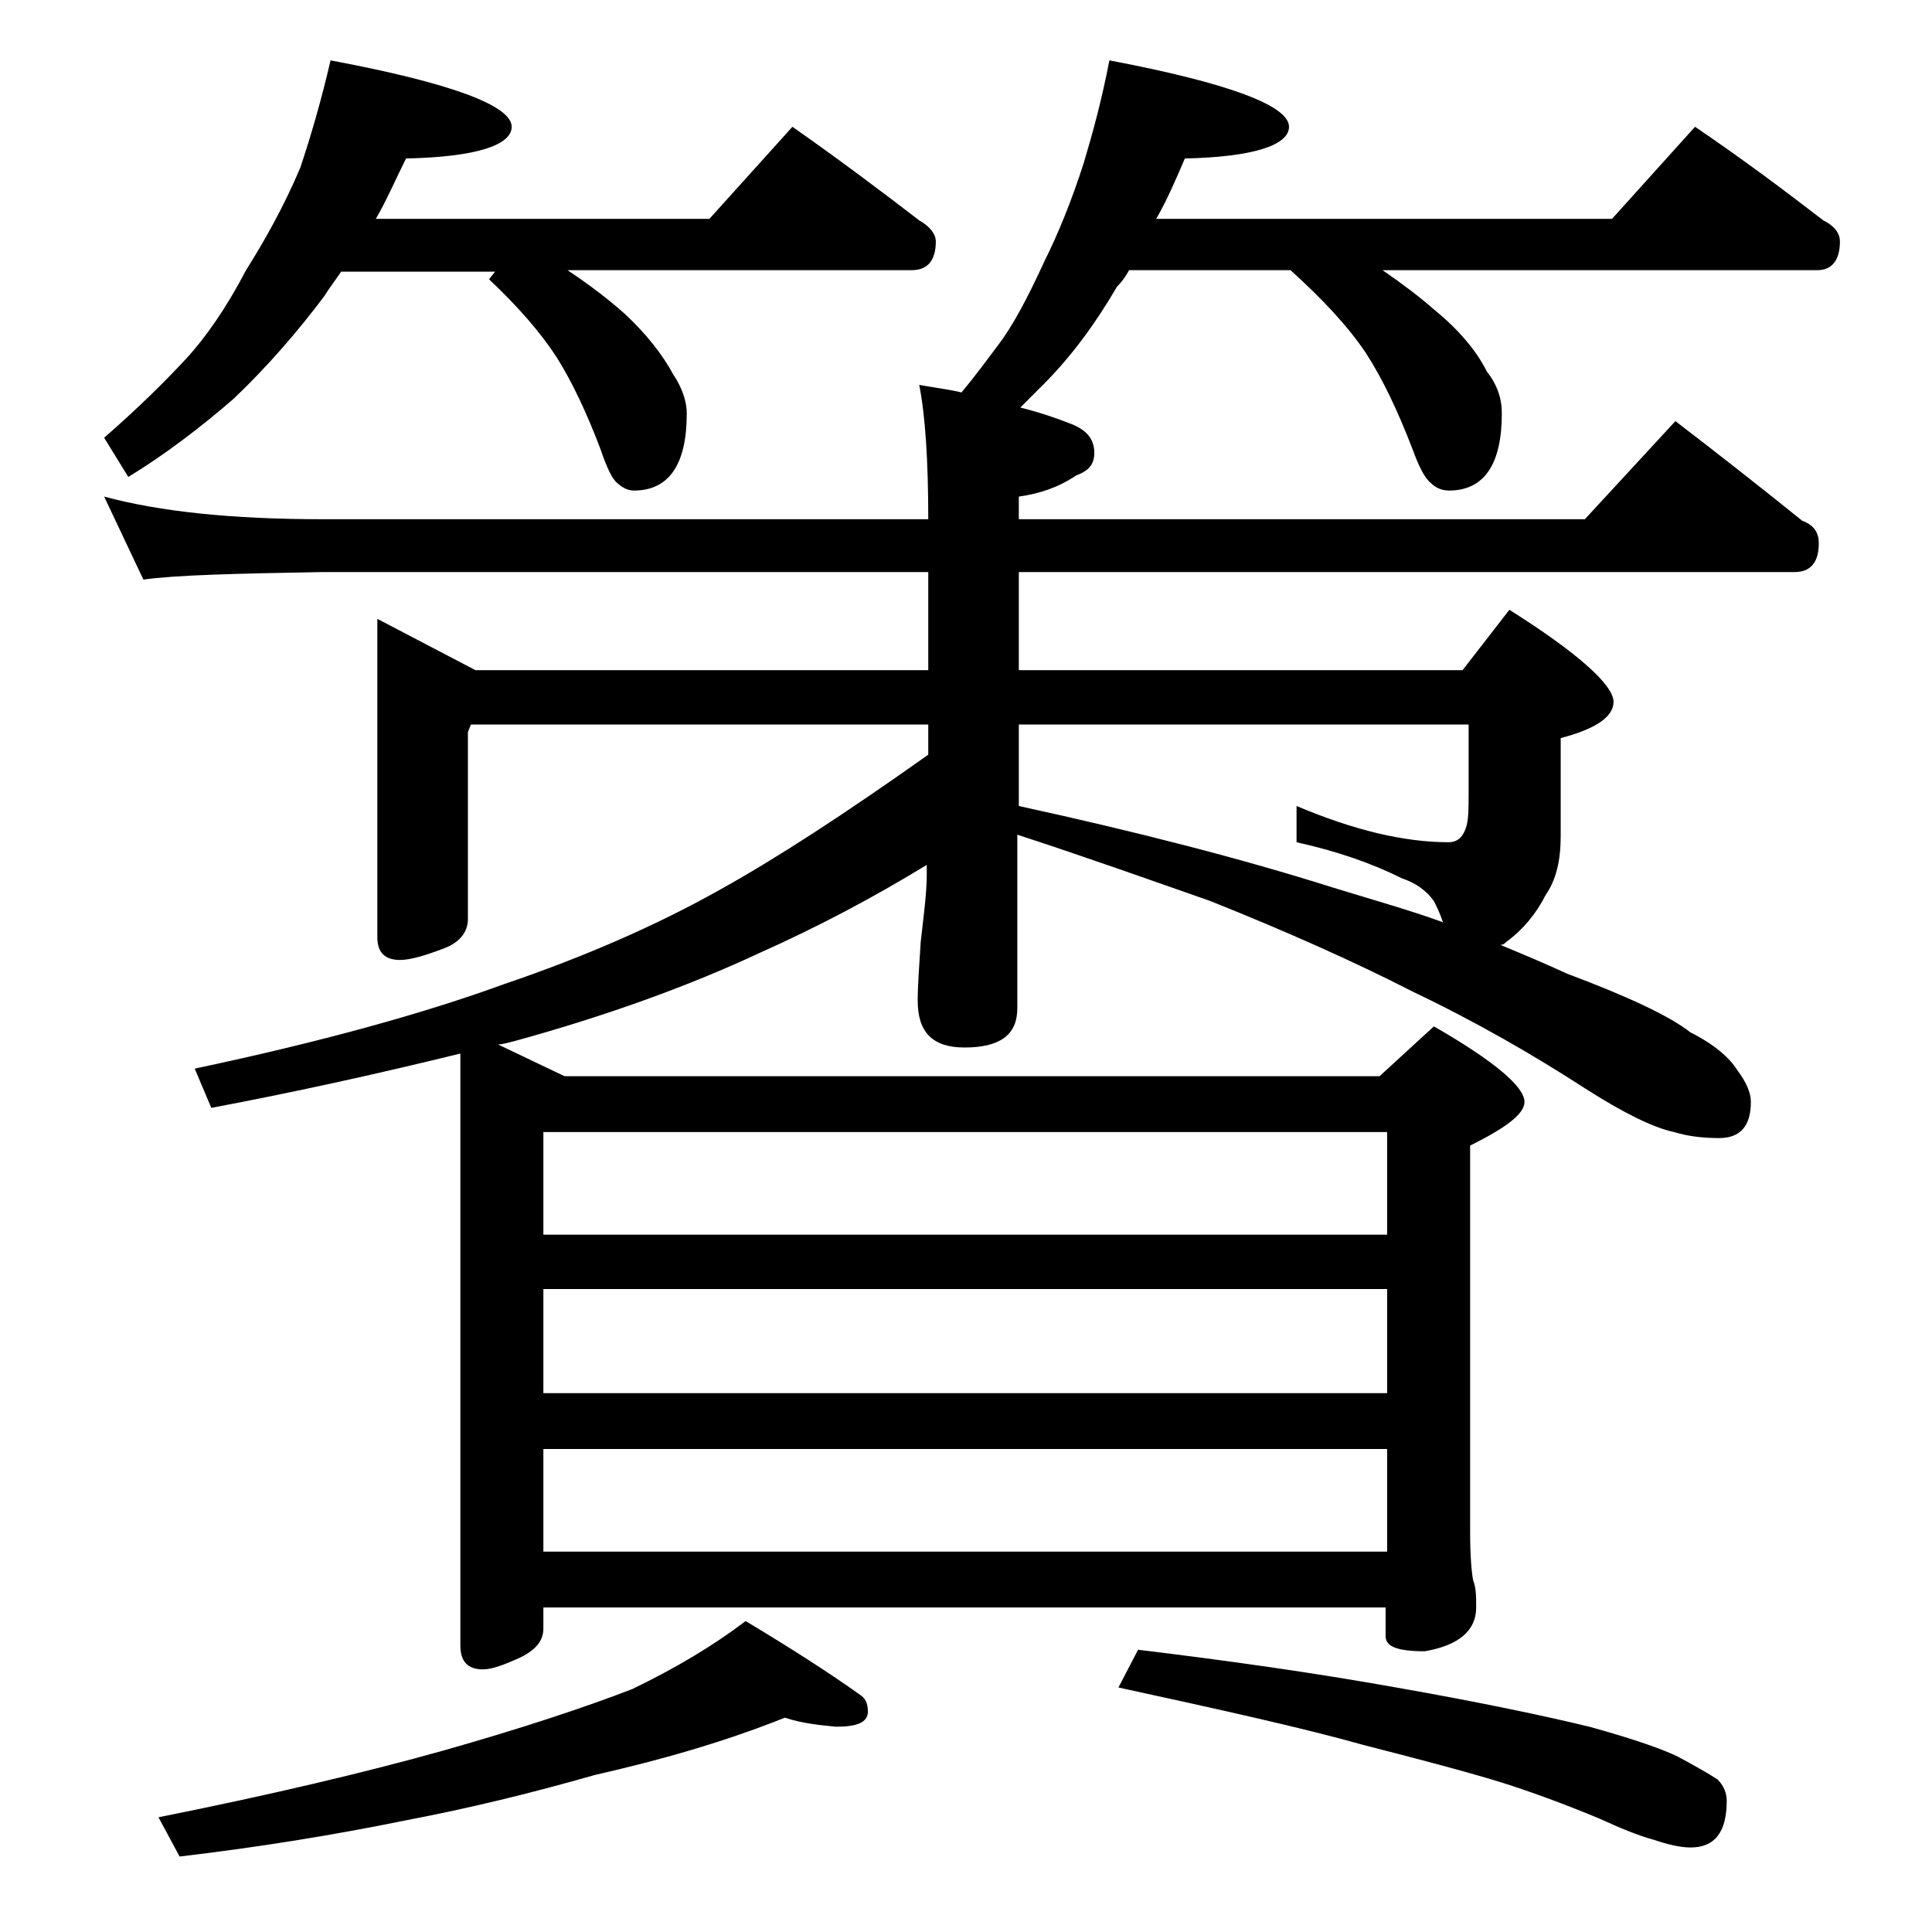
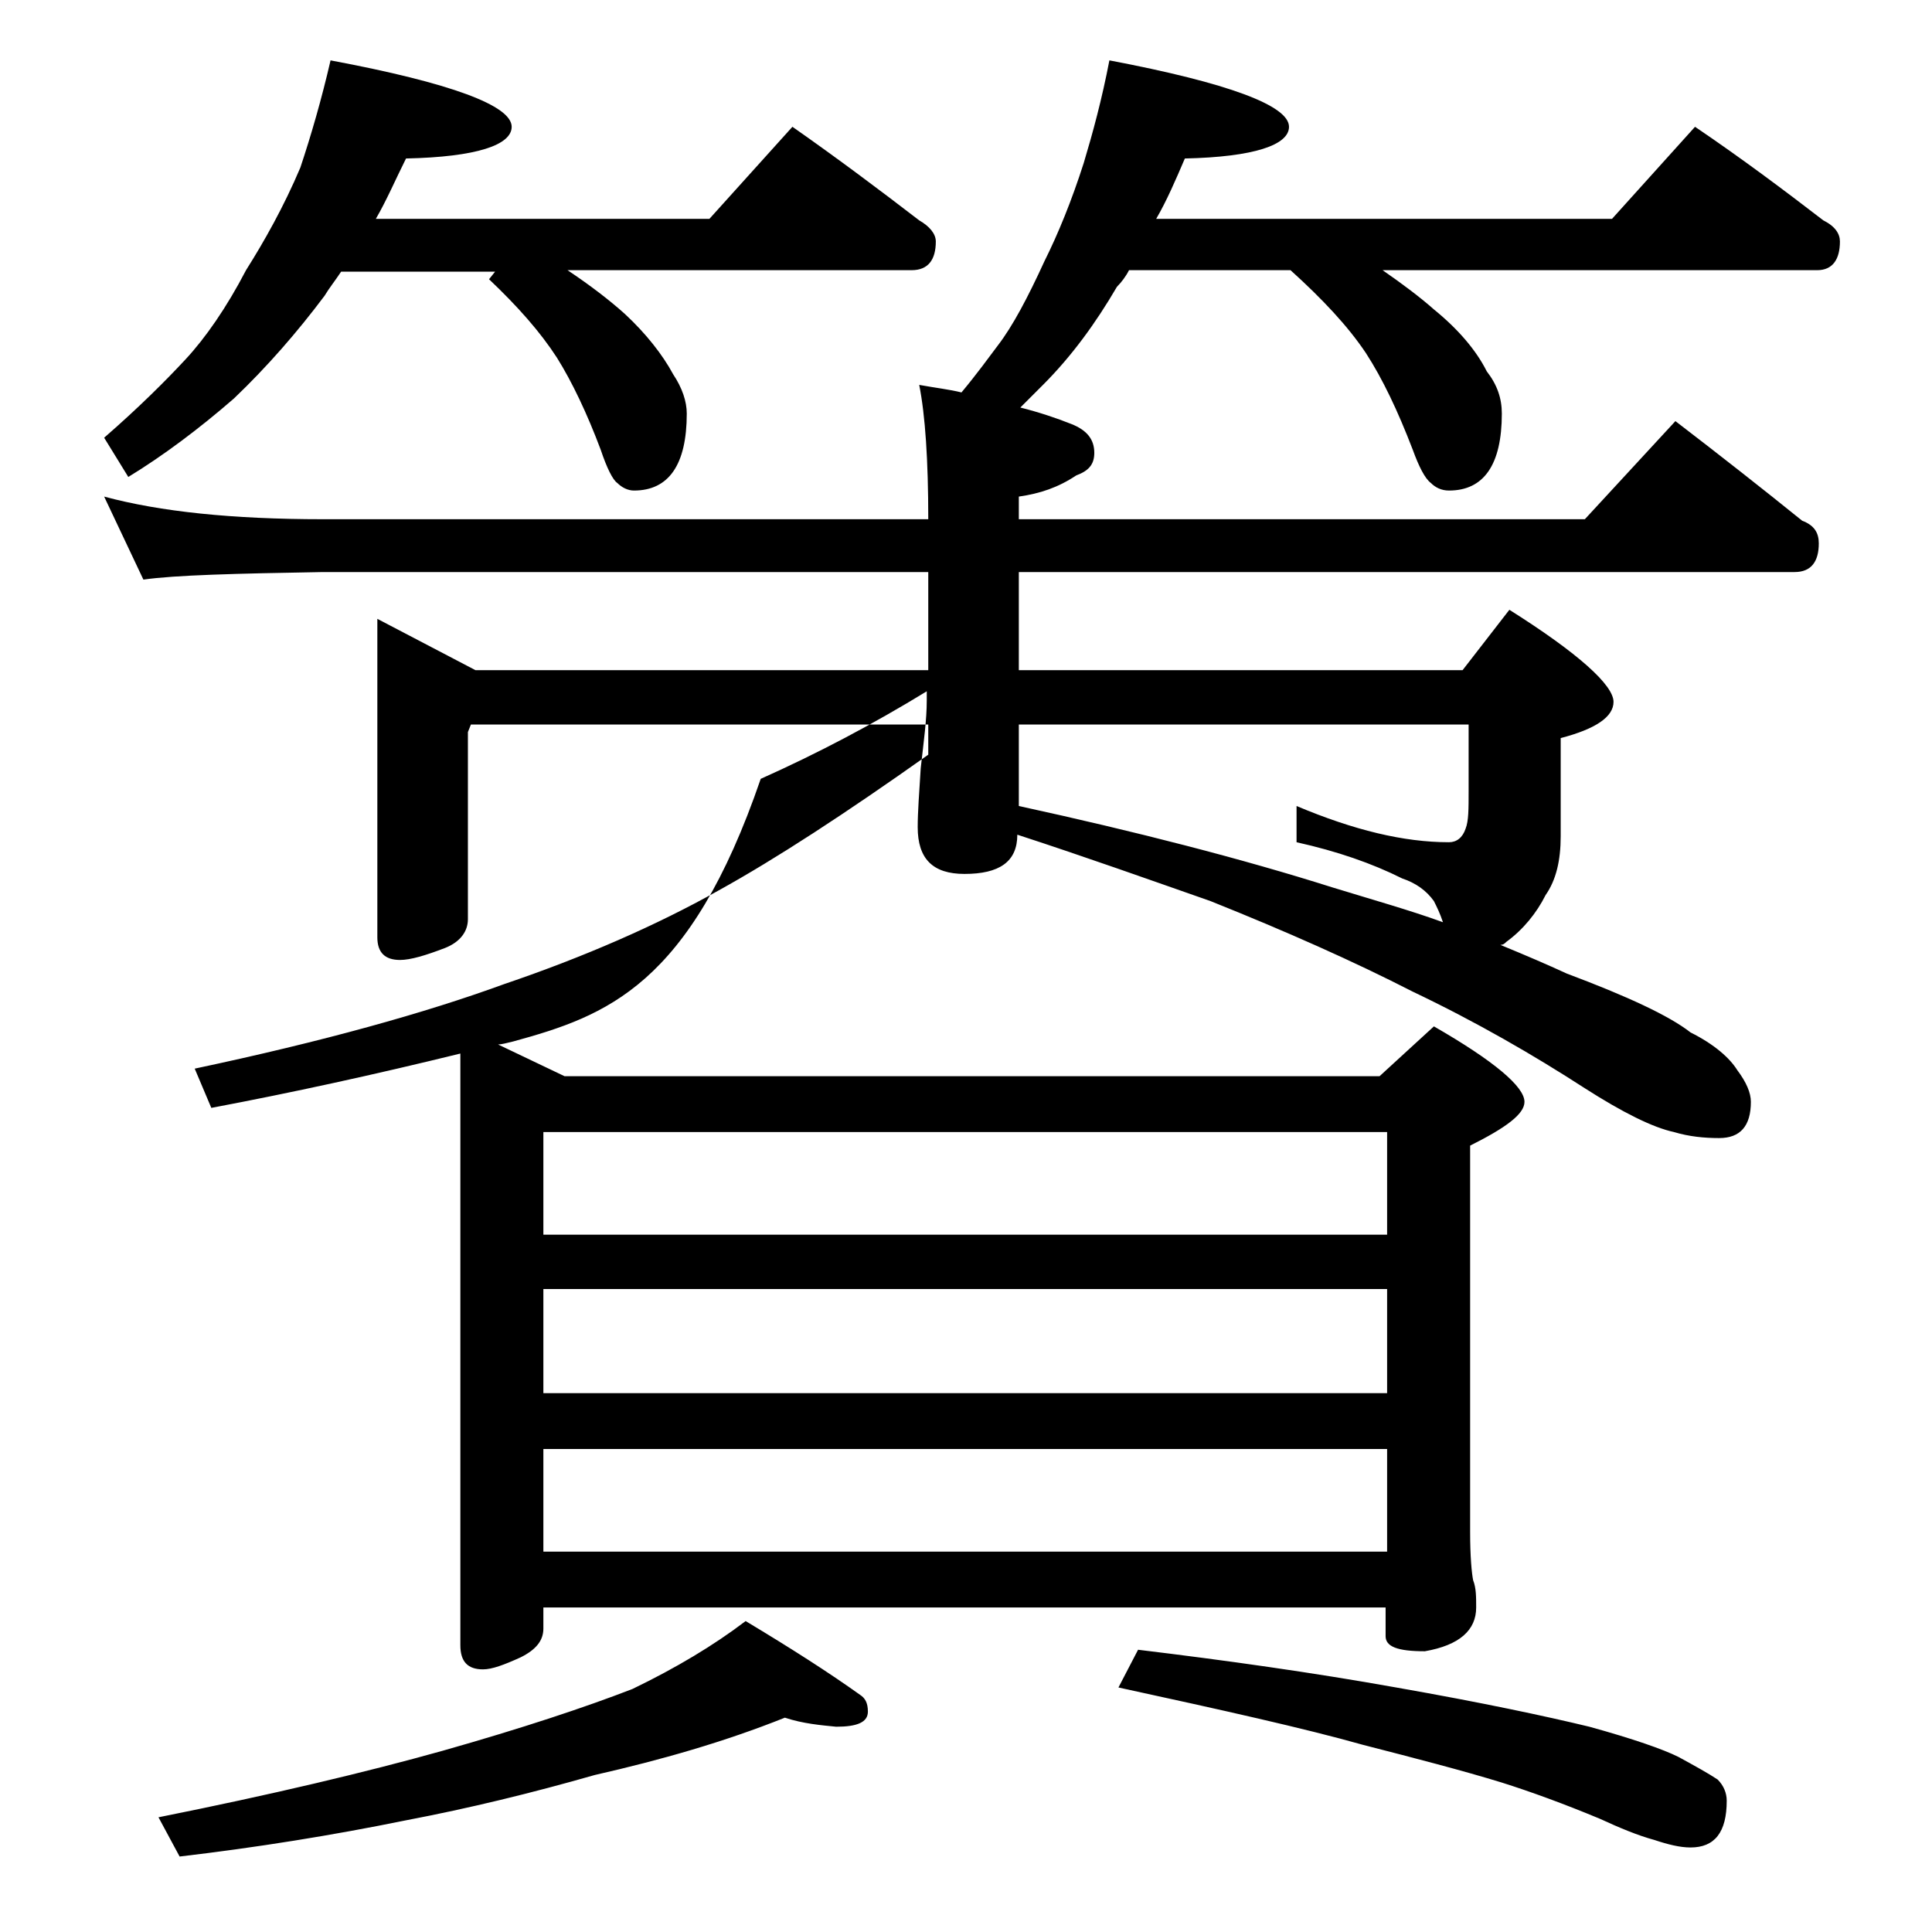
<svg xmlns="http://www.w3.org/2000/svg" version="1.1" id="Layer_1" x="0px" y="0px" viewBox="0 0 128 128" enable-background="new 0 0 128 128" xml:space="preserve">
-   <path d="M30.5,69.8c-5.7,1.4-11.2,2.6-16.5,3.6l-1.1-2.6c8.5-1.8,15.3-3.7,20.5-5.6c5.3-1.8,10.1-3.9,14.2-6.2  c3.8-2.1,8.4-5.1,13.9-9v-2H31.2L31,48.5v12.4c0,0.8-0.5,1.5-1.5,1.9c-1.3,0.5-2.3,0.8-3,0.8c-1,0-1.5-0.5-1.5-1.5V41l6.5,3.4h30  v-6.5H21.4c-5.8,0.1-9.8,0.2-11.9,0.5l-2.6-5.5c3.7,1,8.5,1.5,14.5,1.5h40.1c0-3.9-0.2-6.9-0.6-8.9c1.1,0.2,2,0.3,2.8,0.5  c1-1.2,1.8-2.3,2.4-3.1c1-1.3,2-3.2,3.1-5.6c0.9-1.8,1.8-4,2.6-6.5C72.4,8.8,73,6.6,73.5,4c7.9,1.5,11.9,3,11.9,4.4  c0,1.2-2.3,2-6.9,2.1c-0.6,1.4-1.2,2.8-1.9,4h30.2l5.5-6.1c3.1,2.1,5.9,4.2,8.5,6.2c0.8,0.4,1.1,0.9,1.1,1.4c0,1.2-0.5,1.9-1.5,1.9  H91.6c1.3,0.9,2.5,1.8,3.4,2.6c1.6,1.3,2.8,2.7,3.5,4.1c0.7,0.9,1,1.8,1,2.8c0,3.4-1.2,5.1-3.5,5.1c-0.5,0-0.9-0.2-1.2-0.5  c-0.4-0.3-0.8-1.1-1.2-2.2c-1-2.6-2-4.7-3.1-6.4c-1.2-1.8-2.9-3.6-5-5.5H74.8c-0.2,0.4-0.5,0.8-0.8,1.1c-1.4,2.4-3,4.6-4.9,6.5  c-0.6,0.6-1.1,1.1-1.5,1.5c1.2,0.3,2.4,0.7,3.4,1.1c1,0.4,1.5,1,1.5,1.9c0,0.8-0.4,1.2-1.2,1.5c-1.2,0.8-2.4,1.2-3.8,1.4v1.5H105  l6-6.5c3,2.3,5.8,4.5,8.4,6.6c0.8,0.3,1.1,0.8,1.1,1.5c0,1.2-0.5,1.9-1.6,1.9H67.5v6.5h29.4l3.1-4c4.6,2.9,6.9,5,6.9,6.1  c0,1-1.2,1.8-3.5,2.4v6.5c0,1.6-0.3,2.9-1,3.9c-0.6,1.2-1.5,2.3-2.6,3.1c-0.1,0.1-0.2,0.2-0.4,0.2c1.7,0.7,3.1,1.3,4.4,1.9  c4,1.5,6.8,2.8,8.2,3.9c1.6,0.8,2.6,1.7,3.1,2.5c0.6,0.8,0.9,1.5,0.9,2.1c0,1.6-0.7,2.4-2.1,2.4c-1,0-2-0.1-3-0.4  c-1.4-0.3-3.4-1.3-5.9-2.9c-3.4-2.2-7.2-4.4-11.4-6.4c-3.9-2-8.4-4-13.4-6c-4-1.4-8.2-2.9-12.8-4.4v11.5c0,1.8-1.2,2.6-3.5,2.6  c-2.1,0-3.1-1-3.1-3.1c0-1,0.1-2.3,0.2-3.9c0.2-1.8,0.4-3.2,0.4-4.5v-0.6c-3.6,2.2-7.2,4.1-11,5.8C45.7,65.3,40.2,67.3,34,69  c-0.4,0.1-0.8,0.2-1,0.2l4.4,2.1h54L95,68c4,2.3,6,4,6,5c0,0.8-1.2,1.7-3.6,2.9v25.6c0,1.6,0.1,2.7,0.2,3.2c0.2,0.5,0.2,1.1,0.2,1.8  c0,1.5-1.1,2.5-3.4,2.9c-1.8,0-2.6-0.3-2.6-1v-1.9H36v1.4c0,0.8-0.5,1.4-1.5,1.9c-1.1,0.5-1.9,0.8-2.5,0.8c-1,0-1.5-0.5-1.5-1.6  V69.8z M21.9,4c8,1.5,12,3,12,4.4c0,1.2-2.3,2-7,2.1c-0.7,1.4-1.3,2.8-2,4H47l5.5-6.1c3,2.1,5.8,4.2,8.4,6.2C61.6,15,62,15.5,62,16  c0,1.2-0.5,1.9-1.6,1.9H37.6c1.5,1,2.8,2,3.8,2.9c1.4,1.3,2.5,2.7,3.2,4c0.6,0.9,0.9,1.8,0.9,2.6c0,3.4-1.2,5.1-3.5,5.1  c-0.4,0-0.8-0.2-1.1-0.5c-0.3-0.2-0.7-1-1.1-2.2c-0.9-2.4-1.9-4.5-2.9-6.1c-1.1-1.7-2.6-3.4-4.5-5.2l0.4-0.5H22.6  c-0.4,0.6-0.8,1.1-1.1,1.6c-1.8,2.4-3.8,4.7-6,6.8c-2.3,2-4.7,3.8-7,5.2l-1.6-2.6c2.3-2,4.1-3.8,5.4-5.2c1.3-1.4,2.7-3.4,4-5.9  c1.2-1.9,2.5-4.2,3.6-6.8C20.6,9,21.3,6.6,21.9,4z M52,113.8c-4,1.6-8.2,2.8-12.6,3.8c-4.2,1.2-8.3,2.2-12.5,3  c-4.9,1-9.9,1.8-15,2.4l-1.4-2.6c7.5-1.5,13.8-3,18.8-4.4c5.3-1.5,9.5-2.9,12.6-4.1c2.9-1.4,5.4-2.9,7.5-4.5c3,1.8,5.5,3.4,7.6,4.9  c0.3,0.2,0.5,0.5,0.5,1.1c0,0.7-0.7,1-2.1,1C54.4,114.3,53.2,114.2,52,113.8z M36,81.8h55.9V75H36V81.8z M36,92.3h55.9v-6.9H36V92.3  z M36,102.8h55.9V96H36V102.8z M95.6,61.1c-0.2-0.6-0.4-1-0.6-1.4c-0.5-0.7-1.2-1.2-2.1-1.5c-2-1-4.3-1.8-7-2.4v-2.4  c3.8,1.6,7.1,2.4,10.1,2.4c0.5,0,0.9-0.3,1.1-0.9c0.2-0.5,0.2-1.3,0.2-2.5V48H67.5v5.4c7.8,1.7,14.8,3.5,20.8,5.4  C90.9,59.6,93.4,60.3,95.6,61.1z M75.4,109.3c5.8,0.7,11.5,1.5,17.1,2.5c5.7,1,9.9,1.9,12.8,2.6c2.9,0.8,4.9,1.5,5.9,2  c1.1,0.6,2,1.1,2.6,1.5c0.4,0.4,0.6,0.9,0.6,1.4c0,2.1-0.8,3.1-2.4,3.1c-0.7,0-1.5-0.2-2.4-0.5c-1.1-0.3-2.3-0.8-3.6-1.4  c-2.4-1-4.6-1.8-6.5-2.4c-2.6-0.8-5.7-1.6-9.2-2.5c-3.9-1.1-9.3-2.3-16.2-3.8L75.4,109.3z" />
+   <path d="M30.5,69.8c-5.7,1.4-11.2,2.6-16.5,3.6l-1.1-2.6c8.5-1.8,15.3-3.7,20.5-5.6c5.3-1.8,10.1-3.9,14.2-6.2  c3.8-2.1,8.4-5.1,13.9-9v-2H31.2L31,48.5v12.4c0,0.8-0.5,1.5-1.5,1.9c-1.3,0.5-2.3,0.8-3,0.8c-1,0-1.5-0.5-1.5-1.5V41l6.5,3.4h30  v-6.5H21.4c-5.8,0.1-9.8,0.2-11.9,0.5l-2.6-5.5c3.7,1,8.5,1.5,14.5,1.5h40.1c0-3.9-0.2-6.9-0.6-8.9c1.1,0.2,2,0.3,2.8,0.5  c1-1.2,1.8-2.3,2.4-3.1c1-1.3,2-3.2,3.1-5.6c0.9-1.8,1.8-4,2.6-6.5C72.4,8.8,73,6.6,73.5,4c7.9,1.5,11.9,3,11.9,4.4  c0,1.2-2.3,2-6.9,2.1c-0.6,1.4-1.2,2.8-1.9,4h30.2l5.5-6.1c3.1,2.1,5.9,4.2,8.5,6.2c0.8,0.4,1.1,0.9,1.1,1.4c0,1.2-0.5,1.9-1.5,1.9  H91.6c1.3,0.9,2.5,1.8,3.4,2.6c1.6,1.3,2.8,2.7,3.5,4.1c0.7,0.9,1,1.8,1,2.8c0,3.4-1.2,5.1-3.5,5.1c-0.5,0-0.9-0.2-1.2-0.5  c-0.4-0.3-0.8-1.1-1.2-2.2c-1-2.6-2-4.7-3.1-6.4c-1.2-1.8-2.9-3.6-5-5.5H74.8c-0.2,0.4-0.5,0.8-0.8,1.1c-1.4,2.4-3,4.6-4.9,6.5  c-0.6,0.6-1.1,1.1-1.5,1.5c1.2,0.3,2.4,0.7,3.4,1.1c1,0.4,1.5,1,1.5,1.9c0,0.8-0.4,1.2-1.2,1.5c-1.2,0.8-2.4,1.2-3.8,1.4v1.5H105  l6-6.5c3,2.3,5.8,4.5,8.4,6.6c0.8,0.3,1.1,0.8,1.1,1.5c0,1.2-0.5,1.9-1.6,1.9H67.5v6.5h29.4l3.1-4c4.6,2.9,6.9,5,6.9,6.1  c0,1-1.2,1.8-3.5,2.4v6.5c0,1.6-0.3,2.9-1,3.9c-0.6,1.2-1.5,2.3-2.6,3.1c-0.1,0.1-0.2,0.2-0.4,0.2c1.7,0.7,3.1,1.3,4.4,1.9  c4,1.5,6.8,2.8,8.2,3.9c1.6,0.8,2.6,1.7,3.1,2.5c0.6,0.8,0.9,1.5,0.9,2.1c0,1.6-0.7,2.4-2.1,2.4c-1,0-2-0.1-3-0.4  c-1.4-0.3-3.4-1.3-5.9-2.9c-3.4-2.2-7.2-4.4-11.4-6.4c-3.9-2-8.4-4-13.4-6c-4-1.4-8.2-2.9-12.8-4.4c0,1.8-1.2,2.6-3.5,2.6  c-2.1,0-3.1-1-3.1-3.1c0-1,0.1-2.3,0.2-3.9c0.2-1.8,0.4-3.2,0.4-4.5v-0.6c-3.6,2.2-7.2,4.1-11,5.8C45.7,65.3,40.2,67.3,34,69  c-0.4,0.1-0.8,0.2-1,0.2l4.4,2.1h54L95,68c4,2.3,6,4,6,5c0,0.8-1.2,1.7-3.6,2.9v25.6c0,1.6,0.1,2.7,0.2,3.2c0.2,0.5,0.2,1.1,0.2,1.8  c0,1.5-1.1,2.5-3.4,2.9c-1.8,0-2.6-0.3-2.6-1v-1.9H36v1.4c0,0.8-0.5,1.4-1.5,1.9c-1.1,0.5-1.9,0.8-2.5,0.8c-1,0-1.5-0.5-1.5-1.6  V69.8z M21.9,4c8,1.5,12,3,12,4.4c0,1.2-2.3,2-7,2.1c-0.7,1.4-1.3,2.8-2,4H47l5.5-6.1c3,2.1,5.8,4.2,8.4,6.2C61.6,15,62,15.5,62,16  c0,1.2-0.5,1.9-1.6,1.9H37.6c1.5,1,2.8,2,3.8,2.9c1.4,1.3,2.5,2.7,3.2,4c0.6,0.9,0.9,1.8,0.9,2.6c0,3.4-1.2,5.1-3.5,5.1  c-0.4,0-0.8-0.2-1.1-0.5c-0.3-0.2-0.7-1-1.1-2.2c-0.9-2.4-1.9-4.5-2.9-6.1c-1.1-1.7-2.6-3.4-4.5-5.2l0.4-0.5H22.6  c-0.4,0.6-0.8,1.1-1.1,1.6c-1.8,2.4-3.8,4.7-6,6.8c-2.3,2-4.7,3.8-7,5.2l-1.6-2.6c2.3-2,4.1-3.8,5.4-5.2c1.3-1.4,2.7-3.4,4-5.9  c1.2-1.9,2.5-4.2,3.6-6.8C20.6,9,21.3,6.6,21.9,4z M52,113.8c-4,1.6-8.2,2.8-12.6,3.8c-4.2,1.2-8.3,2.2-12.5,3  c-4.9,1-9.9,1.8-15,2.4l-1.4-2.6c7.5-1.5,13.8-3,18.8-4.4c5.3-1.5,9.5-2.9,12.6-4.1c2.9-1.4,5.4-2.9,7.5-4.5c3,1.8,5.5,3.4,7.6,4.9  c0.3,0.2,0.5,0.5,0.5,1.1c0,0.7-0.7,1-2.1,1C54.4,114.3,53.2,114.2,52,113.8z M36,81.8h55.9V75H36V81.8z M36,92.3h55.9v-6.9H36V92.3  z M36,102.8h55.9V96H36V102.8z M95.6,61.1c-0.2-0.6-0.4-1-0.6-1.4c-0.5-0.7-1.2-1.2-2.1-1.5c-2-1-4.3-1.8-7-2.4v-2.4  c3.8,1.6,7.1,2.4,10.1,2.4c0.5,0,0.9-0.3,1.1-0.9c0.2-0.5,0.2-1.3,0.2-2.5V48H67.5v5.4c7.8,1.7,14.8,3.5,20.8,5.4  C90.9,59.6,93.4,60.3,95.6,61.1z M75.4,109.3c5.8,0.7,11.5,1.5,17.1,2.5c5.7,1,9.9,1.9,12.8,2.6c2.9,0.8,4.9,1.5,5.9,2  c1.1,0.6,2,1.1,2.6,1.5c0.4,0.4,0.6,0.9,0.6,1.4c0,2.1-0.8,3.1-2.4,3.1c-0.7,0-1.5-0.2-2.4-0.5c-1.1-0.3-2.3-0.8-3.6-1.4  c-2.4-1-4.6-1.8-6.5-2.4c-2.6-0.8-5.7-1.6-9.2-2.5c-3.9-1.1-9.3-2.3-16.2-3.8L75.4,109.3z" />
</svg>